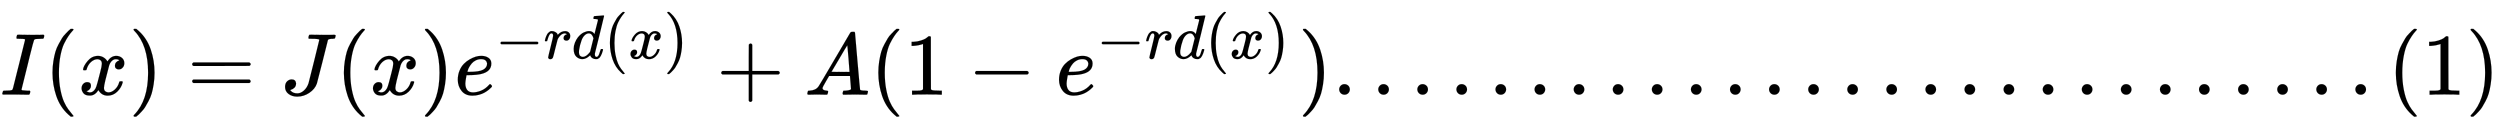
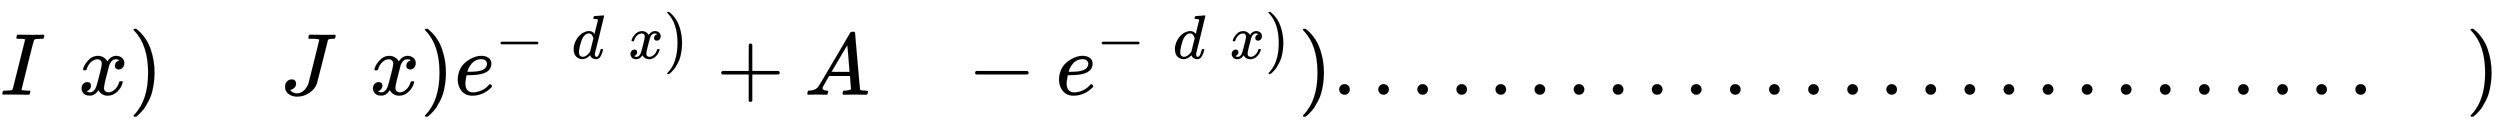
<svg xmlns="http://www.w3.org/2000/svg" xmlns:xlink="http://www.w3.org/1999/xlink" width="66.134ex" height="3.343ex" style="vertical-align: -0.838ex;" viewBox="0 -1078.4 28474.1 1439.2" role="img" focusable="false" aria-labelledby="MathJax-SVG-1-Title">
  <title id="MathJax-SVG-1-Title">I(x)=J(x)e^{-rd(x)}+A(1-e^{-rd(x)})...........................(1)</title>
  <defs aria-hidden="true">
    <path stroke-width="1" id="E1-MJMATHI-49" d="M43 1Q26 1 26 10Q26 12 29 24Q34 43 39 45Q42 46 54 46H60Q120 46 136 53Q137 53 138 54Q143 56 149 77T198 273Q210 318 216 344Q286 624 286 626Q284 630 284 631Q274 637 213 637H193Q184 643 189 662Q193 677 195 680T209 683H213Q285 681 359 681Q481 681 487 683H497Q504 676 504 672T501 655T494 639Q491 637 471 637Q440 637 407 634Q393 631 388 623Q381 609 337 432Q326 385 315 341Q245 65 245 59Q245 52 255 50T307 46H339Q345 38 345 37T342 19Q338 6 332 0H316Q279 2 179 2Q143 2 113 2T65 2T43 1Z" />
-     <path stroke-width="1" id="E1-MJMAIN-28" d="M94 250Q94 319 104 381T127 488T164 576T202 643T244 695T277 729T302 750H315H319Q333 750 333 741Q333 738 316 720T275 667T226 581T184 443T167 250T184 58T225 -81T274 -167T316 -220T333 -241Q333 -250 318 -250H315H302L274 -226Q180 -141 137 -14T94 250Z" />
    <path stroke-width="1" id="E1-MJMATHI-78" d="M52 289Q59 331 106 386T222 442Q257 442 286 424T329 379Q371 442 430 442Q467 442 494 420T522 361Q522 332 508 314T481 292T458 288Q439 288 427 299T415 328Q415 374 465 391Q454 404 425 404Q412 404 406 402Q368 386 350 336Q290 115 290 78Q290 50 306 38T341 26Q378 26 414 59T463 140Q466 150 469 151T485 153H489Q504 153 504 145Q504 144 502 134Q486 77 440 33T333 -11Q263 -11 227 52Q186 -10 133 -10H127Q78 -10 57 16T35 71Q35 103 54 123T99 143Q142 143 142 101Q142 81 130 66T107 46T94 41L91 40Q91 39 97 36T113 29T132 26Q168 26 194 71Q203 87 217 139T245 247T261 313Q266 340 266 352Q266 380 251 392T217 404Q177 404 142 372T93 290Q91 281 88 280T72 278H58Q52 284 52 289Z" />
    <path stroke-width="1" id="E1-MJMAIN-29" d="M60 749L64 750Q69 750 74 750H86L114 726Q208 641 251 514T294 250Q294 182 284 119T261 12T224 -76T186 -143T145 -194T113 -227T90 -246Q87 -249 86 -250H74Q66 -250 63 -250T58 -247T55 -238Q56 -237 66 -225Q221 -64 221 250T66 725Q56 737 55 738Q55 746 60 749Z" />
-     <path stroke-width="1" id="E1-MJMAIN-3D" d="M56 347Q56 360 70 367H707Q722 359 722 347Q722 336 708 328L390 327H72Q56 332 56 347ZM56 153Q56 168 72 173H708Q722 163 722 153Q722 140 707 133H70Q56 140 56 153Z" />
    <path stroke-width="1" id="E1-MJMATHI-4A" d="M447 625Q447 637 354 637H329Q323 642 323 645T325 664Q329 677 335 683H352Q393 681 498 681Q541 681 568 681T605 682T619 682Q633 682 633 672Q633 670 630 658Q626 642 623 640T604 637Q552 637 545 623Q541 610 483 376Q420 128 419 127Q397 64 333 21T195 -22Q137 -22 97 8T57 88Q57 130 80 152T132 174Q177 174 182 130Q182 98 164 80T123 56Q115 54 115 53T122 44Q148 15 197 15Q235 15 271 47T324 130Q328 142 387 380T447 625Z" />
    <path stroke-width="1" id="E1-MJMATHI-65" d="M39 168Q39 225 58 272T107 350T174 402T244 433T307 442H310Q355 442 388 420T421 355Q421 265 310 237Q261 224 176 223Q139 223 138 221Q138 219 132 186T125 128Q125 81 146 54T209 26T302 45T394 111Q403 121 406 121Q410 121 419 112T429 98T420 82T390 55T344 24T281 -1T205 -11Q126 -11 83 42T39 168ZM373 353Q367 405 305 405Q272 405 244 391T199 357T170 316T154 280T149 261Q149 260 169 260Q282 260 327 284T373 353Z" />
    <path stroke-width="1" id="E1-MJMAIN-2212" d="M84 237T84 250T98 270H679Q694 262 694 250T679 230H98Q84 237 84 250Z" />
-     <path stroke-width="1" id="E1-MJMATHI-72" d="M21 287Q22 290 23 295T28 317T38 348T53 381T73 411T99 433T132 442Q161 442 183 430T214 408T225 388Q227 382 228 382T236 389Q284 441 347 441H350Q398 441 422 400Q430 381 430 363Q430 333 417 315T391 292T366 288Q346 288 334 299T322 328Q322 376 378 392Q356 405 342 405Q286 405 239 331Q229 315 224 298T190 165Q156 25 151 16Q138 -11 108 -11Q95 -11 87 -5T76 7T74 17Q74 30 114 189T154 366Q154 405 128 405Q107 405 92 377T68 316T57 280Q55 278 41 278H27Q21 284 21 287Z" />
    <path stroke-width="1" id="E1-MJMATHI-64" d="M366 683Q367 683 438 688T511 694Q523 694 523 686Q523 679 450 384T375 83T374 68Q374 26 402 26Q411 27 422 35Q443 55 463 131Q469 151 473 152Q475 153 483 153H487H491Q506 153 506 145Q506 140 503 129Q490 79 473 48T445 8T417 -8Q409 -10 393 -10Q359 -10 336 5T306 36L300 51Q299 52 296 50Q294 48 292 46Q233 -10 172 -10Q117 -10 75 30T33 157Q33 205 53 255T101 341Q148 398 195 420T280 442Q336 442 364 400Q369 394 369 396Q370 400 396 505T424 616Q424 629 417 632T378 637H357Q351 643 351 645T353 664Q358 683 366 683ZM352 326Q329 405 277 405Q242 405 210 374T160 293Q131 214 119 129Q119 126 119 118T118 106Q118 61 136 44T179 26Q233 26 290 98L298 109L352 326Z" />
    <path stroke-width="1" id="E1-MJMAIN-2B" d="M56 237T56 250T70 270H369V420L370 570Q380 583 389 583Q402 583 409 568V270H707Q722 262 722 250T707 230H409V-68Q401 -82 391 -82H389H387Q375 -82 369 -68V230H70Q56 237 56 250Z" />
    <path stroke-width="1" id="E1-MJMATHI-41" d="M208 74Q208 50 254 46Q272 46 272 35Q272 34 270 22Q267 8 264 4T251 0Q249 0 239 0T205 1T141 2Q70 2 50 0H42Q35 7 35 11Q37 38 48 46H62Q132 49 164 96Q170 102 345 401T523 704Q530 716 547 716H555H572Q578 707 578 706L606 383Q634 60 636 57Q641 46 701 46Q726 46 726 36Q726 34 723 22Q720 7 718 4T704 0Q701 0 690 0T651 1T578 2Q484 2 455 0H443Q437 6 437 9T439 27Q443 40 445 43L449 46H469Q523 49 533 63L521 213H283L249 155Q208 86 208 74ZM516 260Q516 271 504 416T490 562L463 519Q447 492 400 412L310 260L413 259Q516 259 516 260Z" />
-     <path stroke-width="1" id="E1-MJMAIN-31" d="M213 578L200 573Q186 568 160 563T102 556H83V602H102Q149 604 189 617T245 641T273 663Q275 666 285 666Q294 666 302 660V361L303 61Q310 54 315 52T339 48T401 46H427V0H416Q395 3 257 3Q121 3 100 0H88V46H114Q136 46 152 46T177 47T193 50T201 52T207 57T213 61V578Z" />
    <path stroke-width="1" id="E1-MJMAIN-2E" d="M78 60Q78 84 95 102T138 120Q162 120 180 104T199 61Q199 36 182 18T139 0T96 17T78 60Z" />
  </defs>
  <g stroke="currentColor" fill="currentColor" stroke-width="0" transform="matrix(1 0 0 -1 0 0)" aria-hidden="true">
    <use xlink:href="#E1-MJMATHI-49" x="0" y="0" />
    <use xlink:href="#E1-MJMAIN-28" x="504" y="0" />
    <use xlink:href="#E1-MJMATHI-78" x="894" y="0" />
    <use xlink:href="#E1-MJMAIN-29" x="1466" y="0" />
    <use xlink:href="#E1-MJMAIN-3D" x="2133" y="0" />
    <use xlink:href="#E1-MJMATHI-4A" x="3190" y="0" />
    <use xlink:href="#E1-MJMAIN-28" x="3823" y="0" />
    <use xlink:href="#E1-MJMATHI-78" x="4213" y="0" />
    <use xlink:href="#E1-MJMAIN-29" x="4785" y="0" />
    <g transform="translate(5175,0)">
      <use xlink:href="#E1-MJMATHI-65" x="0" y="0" />
      <g transform="translate(466,412)">
        <use transform="scale(0.707)" xlink:href="#E1-MJMAIN-2212" x="0" y="0" />
        <use transform="scale(0.707)" xlink:href="#E1-MJMATHI-72" x="778" y="0" />
        <use transform="scale(0.707)" xlink:href="#E1-MJMATHI-64" x="1230" y="0" />
        <use transform="scale(0.707)" xlink:href="#E1-MJMAIN-28" x="1753" y="0" />
        <use transform="scale(0.707)" xlink:href="#E1-MJMATHI-78" x="2143" y="0" />
        <use transform="scale(0.707)" xlink:href="#E1-MJMAIN-29" x="2715" y="0" />
      </g>
    </g>
    <use xlink:href="#E1-MJMAIN-2B" x="8159" y="0" />
    <use xlink:href="#E1-MJMATHI-41" x="9160" y="0" />
    <use xlink:href="#E1-MJMAIN-28" x="9910" y="0" />
    <use xlink:href="#E1-MJMAIN-31" x="10300" y="0" />
    <use xlink:href="#E1-MJMAIN-2212" x="11022" y="0" />
    <g transform="translate(12023,0)">
      <use xlink:href="#E1-MJMATHI-65" x="0" y="0" />
      <g transform="translate(466,412)">
        <use transform="scale(0.707)" xlink:href="#E1-MJMAIN-2212" x="0" y="0" />
        <use transform="scale(0.707)" xlink:href="#E1-MJMATHI-72" x="778" y="0" />
        <use transform="scale(0.707)" xlink:href="#E1-MJMATHI-64" x="1230" y="0" />
        <use transform="scale(0.707)" xlink:href="#E1-MJMAIN-28" x="1753" y="0" />
        <use transform="scale(0.707)" xlink:href="#E1-MJMATHI-78" x="2143" y="0" />
        <use transform="scale(0.707)" xlink:href="#E1-MJMAIN-29" x="2715" y="0" />
      </g>
    </g>
    <use xlink:href="#E1-MJMAIN-29" x="14785" y="0" />
    <use xlink:href="#E1-MJMAIN-2E" x="15175" y="0" />
    <use xlink:href="#E1-MJMAIN-2E" x="15620" y="0" />
    <use xlink:href="#E1-MJMAIN-2E" x="16065" y="0" />
    <use xlink:href="#E1-MJMAIN-2E" x="16510" y="0" />
    <use xlink:href="#E1-MJMAIN-2E" x="16955" y="0" />
    <use xlink:href="#E1-MJMAIN-2E" x="17400" y="0" />
    <use xlink:href="#E1-MJMAIN-2E" x="17846" y="0" />
    <use xlink:href="#E1-MJMAIN-2E" x="18291" y="0" />
    <use xlink:href="#E1-MJMAIN-2E" x="18736" y="0" />
    <use xlink:href="#E1-MJMAIN-2E" x="19181" y="0" />
    <use xlink:href="#E1-MJMAIN-2E" x="19626" y="0" />
    <use xlink:href="#E1-MJMAIN-2E" x="20071" y="0" />
    <use xlink:href="#E1-MJMAIN-2E" x="20517" y="0" />
    <use xlink:href="#E1-MJMAIN-2E" x="20962" y="0" />
    <use xlink:href="#E1-MJMAIN-2E" x="21407" y="0" />
    <use xlink:href="#E1-MJMAIN-2E" x="21852" y="0" />
    <use xlink:href="#E1-MJMAIN-2E" x="22297" y="0" />
    <use xlink:href="#E1-MJMAIN-2E" x="22742" y="0" />
    <use xlink:href="#E1-MJMAIN-2E" x="23188" y="0" />
    <use xlink:href="#E1-MJMAIN-2E" x="23633" y="0" />
    <use xlink:href="#E1-MJMAIN-2E" x="24078" y="0" />
    <use xlink:href="#E1-MJMAIN-2E" x="24523" y="0" />
    <use xlink:href="#E1-MJMAIN-2E" x="24968" y="0" />
    <use xlink:href="#E1-MJMAIN-2E" x="25413" y="0" />
    <use xlink:href="#E1-MJMAIN-2E" x="25859" y="0" />
    <use xlink:href="#E1-MJMAIN-2E" x="26304" y="0" />
    <use xlink:href="#E1-MJMAIN-2E" x="26749" y="0" />
    <use xlink:href="#E1-MJMAIN-28" x="27194" y="0" />
    <use xlink:href="#E1-MJMAIN-31" x="27584" y="0" />
    <use xlink:href="#E1-MJMAIN-29" x="28084" y="0" />
  </g>
</svg>